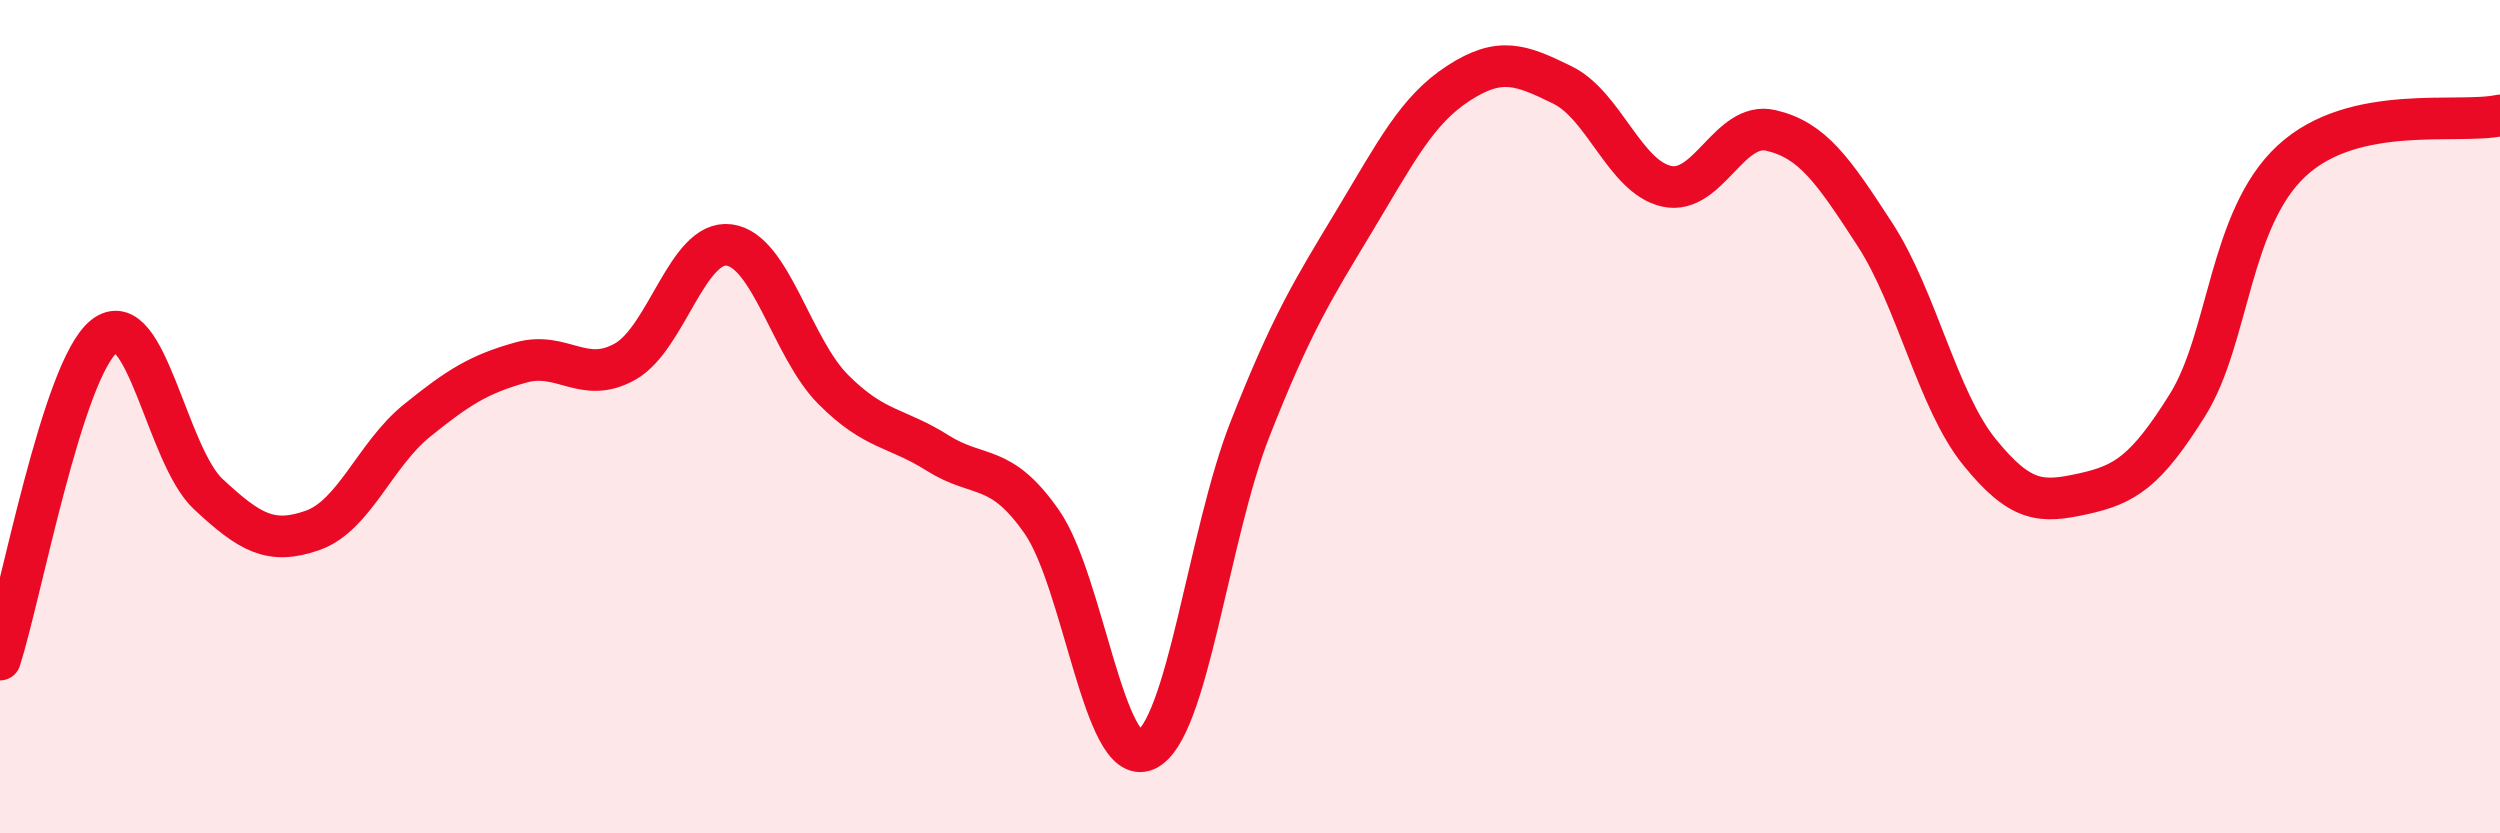
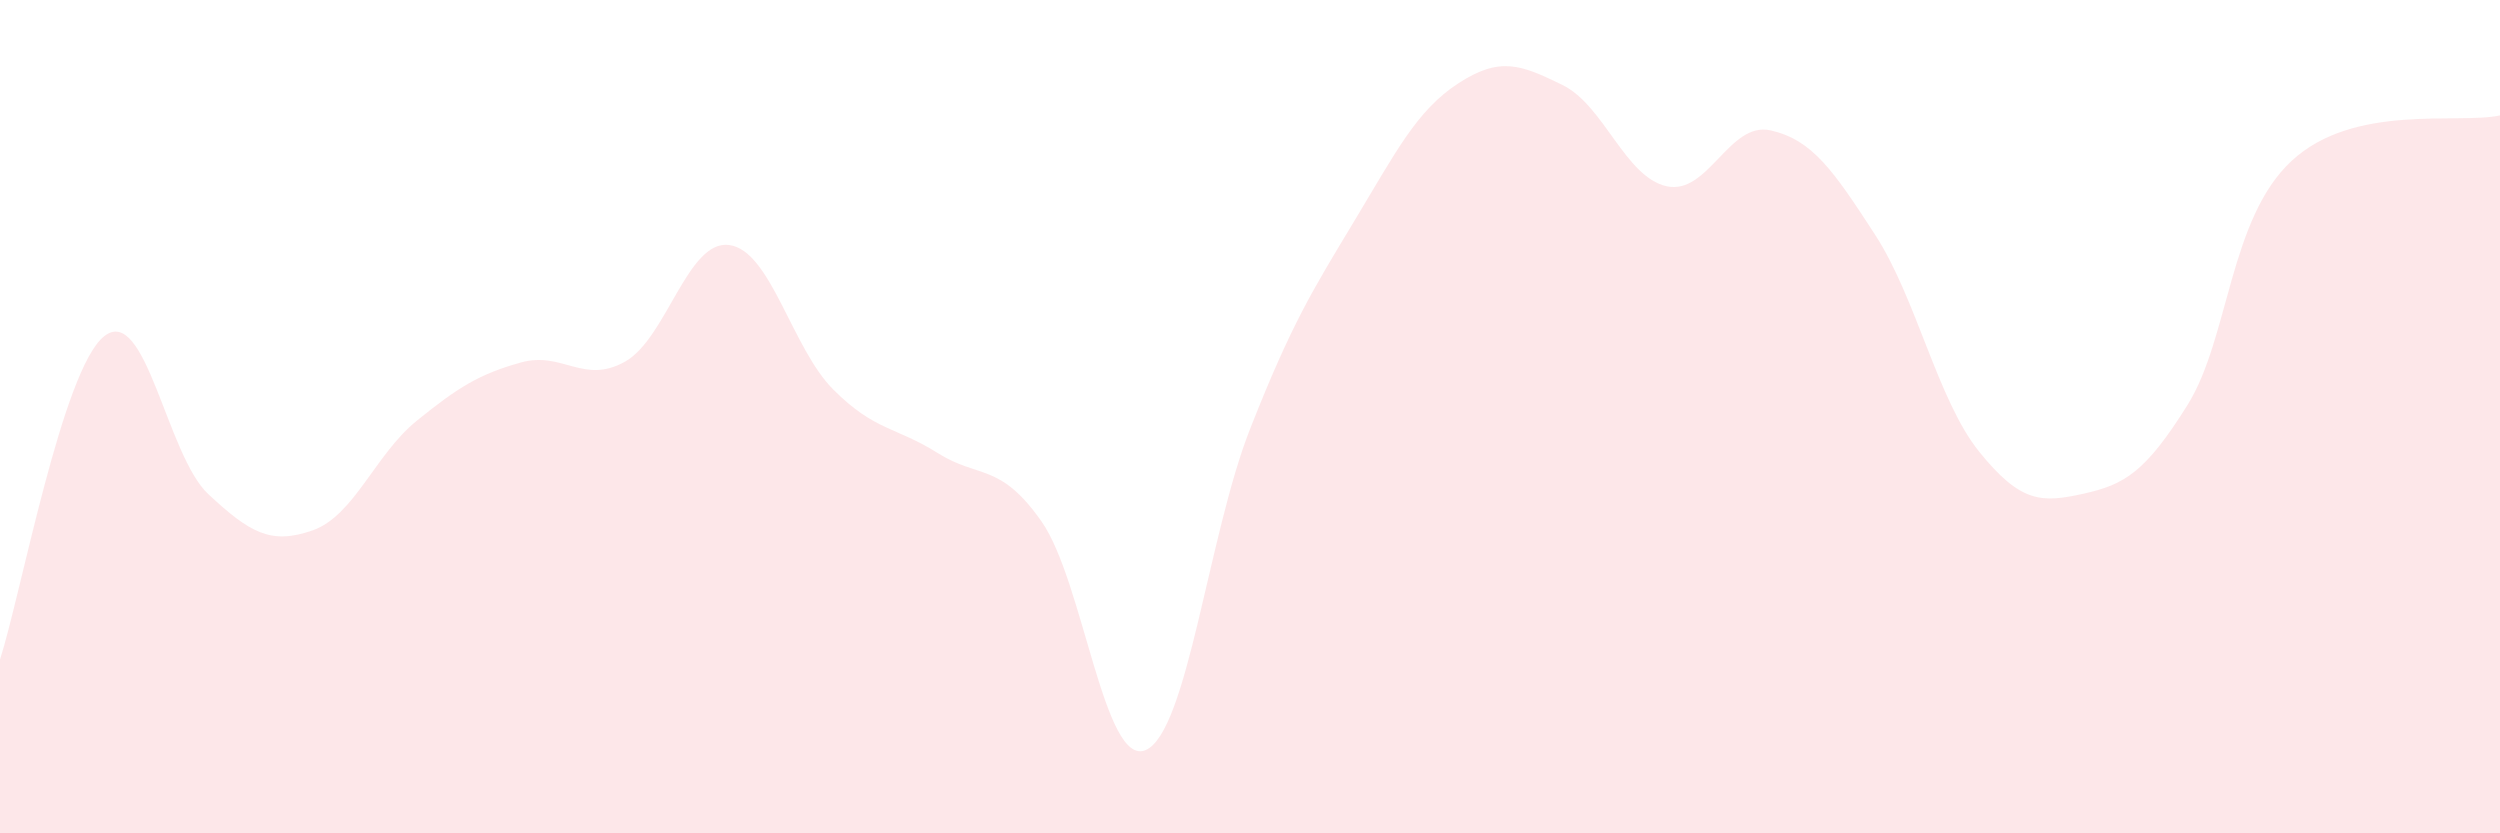
<svg xmlns="http://www.w3.org/2000/svg" width="60" height="20" viewBox="0 0 60 20">
  <path d="M 0,15.83 C 0.5,14.28 1.5,8.86 2.5,8.07 C 3.5,7.28 4,10.93 5,11.86 C 6,12.79 6.5,13.08 7.5,12.73 C 8.5,12.38 9,10.91 10,10.1 C 11,9.29 11.5,8.98 12.5,8.7 C 13.5,8.42 14,9.24 15,8.68 C 16,8.12 16.5,5.75 17.5,5.88 C 18.5,6.01 19,8.35 20,9.35 C 21,10.35 21.5,10.24 22.5,10.87 C 23.5,11.5 24,11.09 25,12.52 C 26,13.95 26.5,18.44 27.5,18 C 28.5,17.56 29,12.84 30,10.3 C 31,7.76 31.5,6.97 32.5,5.31 C 33.5,3.65 34,2.65 35,2 C 36,1.35 36.5,1.55 37.5,2.04 C 38.5,2.53 39,4.25 40,4.47 C 41,4.69 41.5,2.9 42.5,3.13 C 43.5,3.36 44,4.09 45,5.63 C 46,7.17 46.5,9.6 47.5,10.84 C 48.5,12.08 49,12.07 50,11.85 C 51,11.63 51.5,11.32 52.5,9.72 C 53.5,8.12 53.5,5.25 55,3.86 C 56.5,2.47 59,2.99 60,2.77L60 20L0 20Z" fill="#EB0A25" opacity="0.1" stroke-linecap="round" stroke-linejoin="round" />
-   <path d="M 0,15.83 C 0.5,14.28 1.5,8.86 2.5,8.07 C 3.5,7.28 4,10.93 5,11.86 C 6,12.79 6.5,13.08 7.5,12.73 C 8.5,12.38 9,10.91 10,10.1 C 11,9.29 11.5,8.98 12.5,8.7 C 13.5,8.42 14,9.24 15,8.68 C 16,8.12 16.5,5.75 17.5,5.88 C 18.5,6.01 19,8.35 20,9.35 C 21,10.35 21.5,10.24 22.5,10.87 C 23.5,11.5 24,11.09 25,12.52 C 26,13.95 26.5,18.44 27.5,18 C 28.5,17.56 29,12.84 30,10.3 C 31,7.76 31.5,6.97 32.5,5.31 C 33.5,3.65 34,2.65 35,2 C 36,1.35 36.5,1.55 37.5,2.04 C 38.5,2.53 39,4.25 40,4.47 C 41,4.69 41.5,2.9 42.5,3.13 C 43.5,3.36 44,4.09 45,5.63 C 46,7.17 46.5,9.6 47.5,10.84 C 48.5,12.08 49,12.07 50,11.85 C 51,11.63 51.5,11.32 52.5,9.72 C 53.5,8.12 53.5,5.25 55,3.86 C 56.5,2.47 59,2.99 60,2.77" stroke="#EB0A25" stroke-width="1" fill="none" stroke-linecap="round" stroke-linejoin="round" />
</svg>